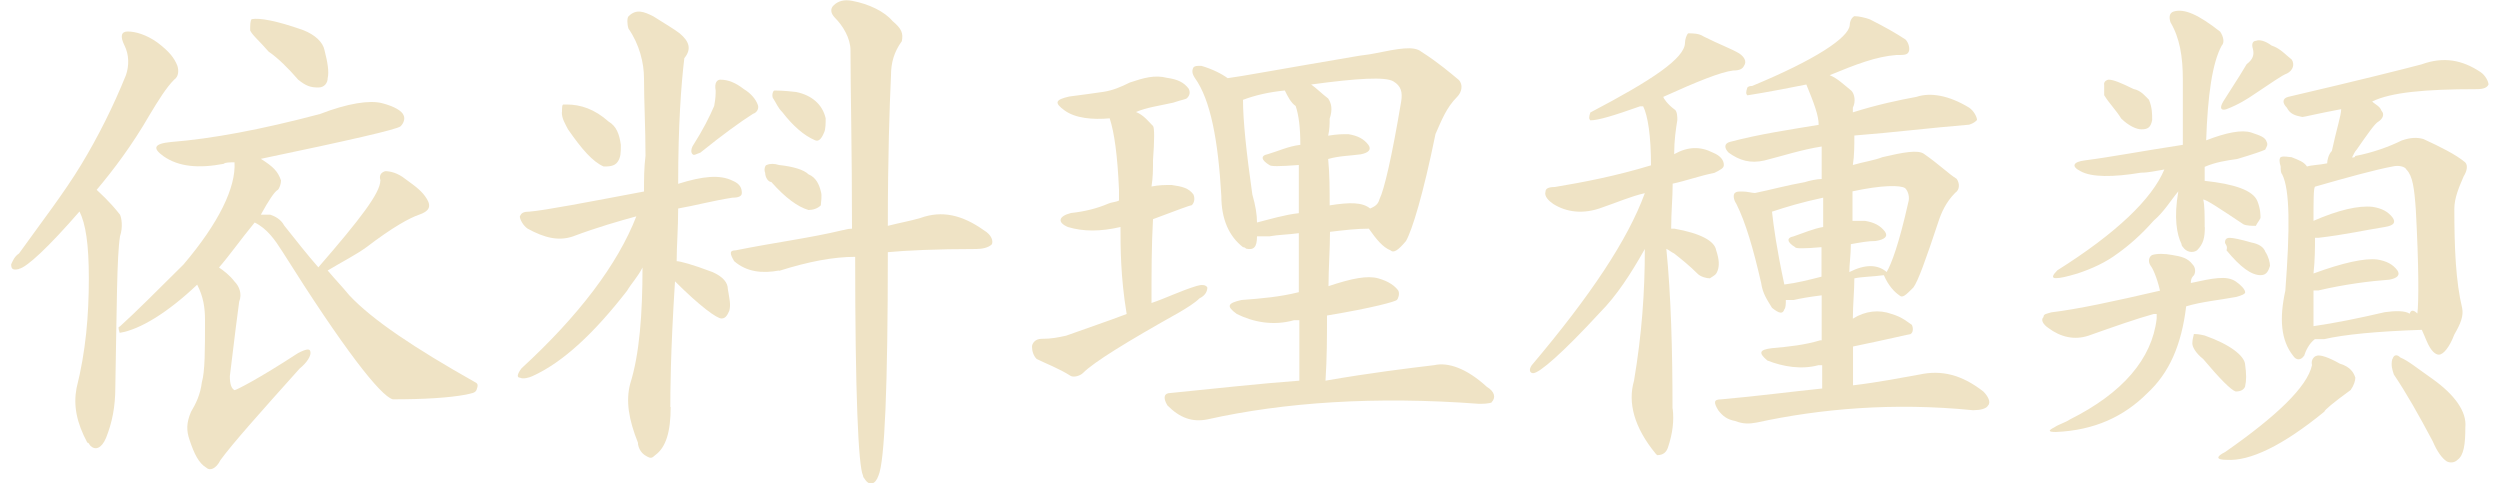
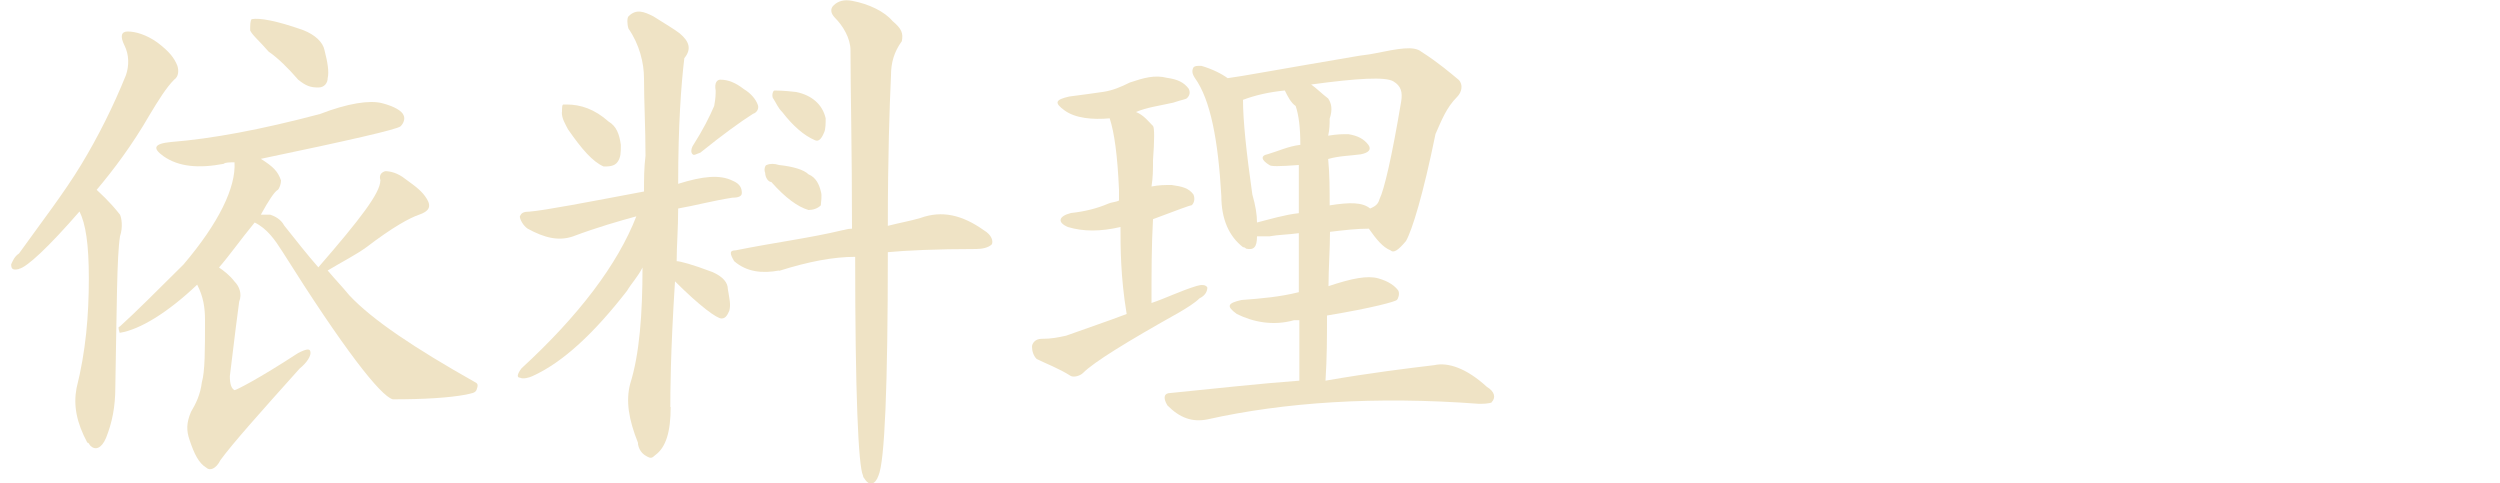
<svg xmlns="http://www.w3.org/2000/svg" height="29" viewBox="0 0 150 29" width="150">
  <g fill="#efe3c5">
    <path d="m1.14 16.14c-.37.09-.47 0-.47-.28.09-.19.19-.47.47-.65 1.4-1.95 2.7-3.63 3.72-5.31s1.95-3.54 2.7-5.4c.19-.56.19-1.21-.09-1.77s-.19-.84.19-.84c.47 0 1.12.19 1.77.65.74.56 1.02.93 1.21 1.4.09.28.09.65-.19.84-.47.47-.93 1.21-1.49 2.14-1.02 1.77-2.14 3.26-3.16 4.47.19.19.74.65 1.4 1.49.09.19.19.74 0 1.3-.19 1.21-.19 4.19-.28 9.03 0 1.21-.19 2.14-.56 3.07-.28.65-.65.74-.93.47-.09-.09-.09-.19-.19-.19-.65-1.21-.84-2.23-.65-3.26.56-2.23.74-4.37.74-6.61 0-2.05-.19-3.26-.56-4-1.86 2.14-3.16 3.35-3.63 3.44zm21.69-5.31c-.09-.28 0-.47.28-.56.28 0 .74.09 1.21.47.65.47 1.02.74 1.3 1.21s.09.74-.47.93-1.58.74-3.16 1.95c-.65.47-1.4.84-2.33 1.4.47.56.84.93 1.3 1.49 1.4 1.49 3.91 3.16 7.54 5.21.19.09.19.19.09.47-.09.19-.28.19-.65.28-1.02.19-2.51.28-4.37.28-.74-.19-2.98-3.07-6.61-8.84-.47-.74-.93-1.4-1.68-1.77-.84 1.02-1.49 1.95-2.14 2.7.28.19.65.47.93.84.28.28.47.74.28 1.21-.09.65-.28 2.14-.56 4.47 0 .47.09.74.28.84.09 0 1.4-.65 3.82-2.23.56-.28.74-.28.74 0 0 .19-.19.56-.65.93-2.42 2.7-4 4.47-4.75 5.49-.28.56-.65.65-.84.47-.47-.28-.74-.84-1.02-1.68-.19-.56-.19-1.02.09-1.68.28-.47.56-1.02.65-1.77.19-.65.19-1.95.19-3.72 0-.74-.09-1.4-.47-2.14-1.77 1.68-3.44 2.7-4.65 2.89-.09-.28-.09-.37 0-.37.93-.84 2.23-2.14 3.82-3.72 2.14-2.51 3.16-4.65 3.07-6.14-.28 0-.56 0-.65.09-1.49.28-2.7.19-3.63-.47-.65-.47-.56-.74.47-.84 2.42-.19 5.4-.74 8.94-1.68 1.68-.65 2.98-.84 3.72-.65s1.21.47 1.3.74c.09.19 0 .47-.19.65s-3.07.84-8.38 1.95c.74.47 1.02.74 1.21 1.3 0 .19-.09.47-.19.56-.19.09-.56.65-1.02 1.49h.56c.28.09.65.28.84.65.74.93 1.4 1.77 2.05 2.51 2.51-2.89 3.72-4.47 3.72-5.21zm-7.82-9.03c0-.28 0-.56.09-.65.47-.09 1.49.09 3.07.65.74.28 1.21.74 1.3 1.21.19.74.28 1.3.19 1.68 0 .28-.19.56-.56.56-.47 0-.74-.09-1.21-.47-.56-.65-1.21-1.3-1.77-1.68-.56-.65-1.02-1.02-1.12-1.3z" />
    <path d="m40.24 24.42c0 1.49-.28 2.42-.93 2.89-.19.19-.28.19-.47.09s-.47-.28-.56-.74v-.09c-.56-1.4-.74-2.51-.47-3.54.56-1.77.74-4.19.74-6.98-.28.56-.65.93-.93 1.4-1.95 2.51-3.82 4.28-5.68 5.12-.19.09-.56.19-.74.09-.19 0-.19-.19.09-.56 3.44-3.16 5.77-6.24 6.89-9.12-1.02.28-2.33.65-3.82 1.21-.84.28-1.68.09-2.7-.47-.28-.19-.47-.56-.47-.74.09-.19.19-.28.56-.28 1.02-.09 3.44-.56 6.89-1.21 0-.74 0-1.4.09-2.14 0-1.68-.09-3.26-.09-4.65 0-.93-.28-2.05-.93-2.98-.09-.28-.09-.65 0-.74.47-.47.93-.28 1.49 0 .74.47 1.21.74 1.58 1.02.56.47.74.93.28 1.49-.19 1.58-.37 4-.37 7.54 1.49-.47 2.51-.56 3.26-.19.47.19.56.47.56.74 0 .19-.19.28-.56.28-1.21.19-2.23.47-3.26.65 0 1.21-.09 2.23-.09 3.16.19 0 .93.19 2.14.65.65.28.93.65.93 1.02.09.56.19.93.09 1.3-.09.19-.19.47-.47.47s-1.3-.74-2.79-2.23c-.28 4.37-.28 6.79-.28 7.54zm-6.52-17.68c0-.28 0-.47.09-.47h.19c.84 0 1.68.28 2.51 1.02.47.28.65.74.74 1.4 0 .47 0 .74-.19 1.02s-.56.28-.84.28c-.65-.28-1.3-1.02-2.14-2.23-.19-.37-.37-.65-.37-1.02zm9.22-1.31c-.09-.47.09-.65.28-.65.47 0 .93.19 1.4.56.47.28.74.65.84.93.09.19 0 .47-.28.56-.74.47-1.77 1.21-3.16 2.33-.28.09-.37.19-.47.09s-.09-.28 0-.47c.65-1.02 1.02-1.77 1.3-2.42.09-.47.09-.74.09-.93zm3.81 10.8c-1.02.19-1.95.09-2.7-.56-.28-.47-.28-.65.09-.65 2.33-.47 4.47-.74 6.42-1.21.09 0 .28-.09.56-.09 0-4.75-.09-8.28-.09-10.7 0-.74-.47-1.49-.93-1.95-.28-.28-.28-.56-.09-.74.28-.28.65-.37 1.12-.28 1.02.19 1.95.65 2.42 1.21.56.47.65.74.56 1.21-.47.65-.65 1.3-.65 2.05-.09 1.95-.19 4.93-.19 9.03.74-.19 1.3-.28 1.95-.47 1.3-.47 2.51-.19 3.82.74.47.28.56.65.47.84-.19.19-.56.28-.93.28-2.42 0-4.28.09-5.31.19 0 8.1-.19 12.57-.56 13.4-.19.56-.56.65-.84.19-.09-.09-.09-.19-.09-.19-.28-.56-.47-4.93-.47-13.12-1.3 0-2.79.28-4.56.84zm-.84-5.86c-.09-.19 0-.47.09-.47.19-.09.47-.09.74 0 .84.09 1.49.28 1.77.56.47.19.65.65.74 1.02.09.28 0 .65 0 .84-.19.19-.47.28-.74.28-.65-.19-1.4-.74-2.23-1.68-.19 0-.37-.28-.37-.56zm.47-4.47c-.09-.19 0-.47.09-.47s.56 0 1.3.09c.93.19 1.58.74 1.77 1.58 0 .28 0 .65-.09.84-.19.47-.37.56-.56.47-.65-.28-1.3-.84-1.95-1.68-.28-.28-.37-.56-.56-.84z" />
    <path d="m67.23 13.62c-1.21.28-2.23.28-3.16 0-.65-.28-.56-.65.19-.84.84-.09 1.58-.28 2.23-.56.19-.09.47-.09.65-.19v-.65c-.09-2.05-.28-3.44-.56-4.28-1.02.09-2.05 0-2.7-.47s-.56-.65.28-.84c.74-.09 1.4-.19 2.05-.28.56-.09 1.02-.28 1.58-.56.84-.28 1.49-.47 2.23-.28.65.09 1.02.28 1.3.65.09.19.09.37-.09.56-.09.09-.28.09-.84.28-.84.19-1.58.28-2.23.56.47.19.74.56 1.02.84.09.09.09.84 0 2.05 0 .56 0 1.02-.09 1.58.47-.09.74-.09 1.21-.09.65.09 1.02.19 1.3.56.09.19.09.47-.09.65-.09 0-.84.28-2.33.84-.09 1.58-.09 3.16-.09 5.03.84-.28 1.77-.74 2.7-1.02.28-.09.56-.09.65.09 0 .19-.09.47-.47.65-.28.28-.74.56-1.21.84-3.16 1.77-5.12 2.98-5.77 3.63-.19.19-.56.28-.74.19-.74-.47-1.49-.74-2.05-1.02-.19-.19-.28-.47-.28-.74 0-.19.19-.47.56-.47.65 0 1.02-.09 1.49-.19 1.3-.47 2.42-.84 3.63-1.3-.37-2.23-.37-4-.37-5.21zm10.7 5.59h-.28c-1.3.37-2.51.09-3.44-.37-.65-.47-.56-.65.28-.84 1.21-.09 2.33-.19 3.44-.47v-3.54c-.65.09-1.21.09-1.77.19h-.74c0 .65-.19.84-.65.74q-.09-.09-.19-.09c-.84-.65-1.3-1.68-1.3-3.07-.19-3.35-.65-5.77-1.58-7.07-.19-.28-.19-.47-.09-.65.09-.09.19-.09.47-.09.65.19 1.21.47 1.58.74.74-.09 3.26-.56 7.63-1.3.47-.09.74-.09 1.21-.19 1.4-.28 2.33-.47 2.79-.09 1.02.65 1.77 1.3 2.23 1.68.28.28.19.74-.09 1.02-.65.65-.93 1.4-1.3 2.23-.74 3.63-1.4 5.77-1.77 6.42-.47.56-.74.74-.93.56-.47-.19-.84-.65-1.3-1.3-.74 0-1.49.09-2.33.19 0 1.02-.09 2.23-.09 3.26 1.4-.47 2.33-.65 2.98-.47s1.02.47 1.21.74c.09.19 0 .47-.09.56s-1.4.47-4.19.93c0 1.3 0 2.51-.09 3.91 2.7-.47 4.93-.74 6.52-.93.84-.19 1.95.19 3.16 1.3.47.28.56.65.28.93.09 0-.19.09-.65.09h-.09c-6.24-.47-11.73-.09-16.29.93-.93.19-1.68-.09-2.42-.84-.28-.47-.19-.74.19-.74 2.79-.28 5.31-.56 7.73-.74 0-1.21 0-2.42 0-3.63zm-.84-13.78c-.93.09-1.77.28-2.51.56 0 1.21.19 3.07.56 5.68.19.65.28 1.21.28 1.68.74-.19 1.68-.47 2.51-.56v-2.89c-1.21.09-1.68.09-1.77 0-.47-.28-.56-.56-.09-.65.65-.19 1.21-.47 1.95-.56 0-1.02-.09-1.77-.28-2.33-.28-.19-.47-.56-.65-.93zm2.7 6.89c1.21-.19 1.95-.19 2.42.19.19-.09.47-.19.56-.56.28-.56.74-2.51 1.3-5.86.09-.56 0-.93-.47-1.21s-2.14-.19-4.93.19c.28.19.65.56 1.02.84.19.28.28.65.09 1.21 0 .28 0 .65-.09 1.02.56-.09.84-.09 1.21-.09.56.09.93.28 1.21.65.19.28 0 .47-.47.56-.65.09-1.3.09-1.95.28.09.93.09 1.86.09 2.79z" />
-     <path d="m100.36 24.51c.09.74 0 1.49-.28 2.33-.09.28-.28.47-.65.47l-.09-.09c-1.3-1.58-1.68-3.07-1.3-4.37.47-2.79.65-5.31.65-7.91-.84 1.49-1.68 2.79-2.7 3.82-2.23 2.42-3.63 3.63-4 3.63-.19 0-.28-.19-.09-.47 3.54-4.19 5.77-7.54 6.79-10.33-.84.19-1.68.56-2.51.84-1.21.47-2.23.28-2.98-.19-.28-.19-.56-.47-.47-.74 0-.19.19-.28.56-.28 1.68-.28 3.63-.65 5.77-1.3 0-1.77-.19-2.98-.47-3.54h-.19c-1.58.56-2.51.84-2.98.84-.09-.09-.09-.19 0-.47 3.72-1.95 5.68-3.26 5.68-4.19 0-.19.09-.47.19-.56.28 0 .65 0 .93.19.93.47 1.68.74 2.14 1.02.28.19.47.47.28.74-.09.19-.28.28-.65.28-.74.09-2.14.65-4.19 1.58 0 .09.28.47.65.74.19.09.19.47.19.65-.09.56-.19 1.21-.19 2.05.84-.47 1.58-.47 2.33-.09.47.19.65.47.65.74 0 .19-.19.28-.56.47-.93.19-1.68.47-2.51.65 0 .84-.09 1.68-.09 2.7h.19c1.58.28 2.42.74 2.51 1.3.19.56.19.93.09 1.21s-.19.28-.47.47c-.19 0-.56-.09-.74-.28-.47-.47-.93-.84-1.4-1.21-.19-.09-.28-.19-.47-.28.28 2.79.37 6.14.37 9.59zm8.94-2.6h-.19c-1.02.28-2.14.09-3.07-.28-.56-.47-.47-.65.28-.74 1.02-.09 1.95-.19 2.89-.47h.09v-2.7c-.74.09-1.3.19-1.68.28h-.47c0 .19 0 .47-.09.56-.09.28-.28.28-.74-.09-.28-.47-.56-.84-.65-1.49-.47-2.05-.93-3.63-1.49-4.75-.19-.28-.19-.56-.09-.65s.19-.09.47-.09.56.09.74.09c.93-.19 1.95-.47 2.98-.65.28-.09.74-.19 1.02-.19v-1.95c-1.21.19-2.33.56-3.44.84-.84.19-1.49 0-2.14-.47-.28-.28-.28-.56.09-.65 1.77-.47 3.63-.74 5.31-1.02 0-.56-.28-1.3-.74-2.42-2.33.47-3.54.65-3.54.65-.09-.09-.09-.19 0-.47.09-.09.19-.09.28-.09 3.82-1.58 5.77-2.89 5.86-3.63 0-.19.09-.47.28-.56.28 0 .65.09.93.19.93.47 1.58.84 2.14 1.21.19.19.28.56.19.74-.09.19-.28.19-.74.19-1.21.09-2.42.56-4 1.21.47.19.84.56 1.3.93.19.19.28.65.09 1.02v.28c1.49-.47 2.79-.74 3.82-.93.84-.28 1.95-.09 3.16.65.28.19.47.56.47.74-.09.09-.19.19-.47.28-2.33.19-4.56.47-6.89.65 0 .56 0 1.21-.09 1.77.65-.19 1.3-.28 1.77-.47 1.21-.28 2.14-.47 2.51-.19.93.65 1.49 1.21 1.95 1.49.19.28.19.65-.09.84-.56.56-.84 1.21-1.02 1.77-.74 2.23-1.21 3.54-1.49 3.91-.47.47-.65.65-.84.47-.28-.19-.65-.56-.93-1.21-.65.09-1.3.09-1.77.19 0 .74-.09 1.58-.09 2.42.74-.47 1.58-.56 2.33-.28.65.19.93.47 1.21.65.09.19.09.47-.09.56-.09 0-1.21.28-3.44.74v2.33c1.58-.19 2.98-.47 4-.65 1.3-.28 2.51 0 3.82 1.02.28.28.47.65.28.84-.09.19-.47.28-.84.28h-.09c-4.75-.47-9.12-.09-12.94.74-.47.09-.84.09-1.3-.09-.47-.09-.74-.28-1.02-.65-.28-.47-.28-.65.19-.65 2.14-.19 4.28-.47 6.05-.65 0 0 0-.74 0-1.4zm.09-10.05c-1.3.28-2.23.56-3.07.84.09.84.28 2.23.74 4.37.74-.09 1.49-.28 2.23-.47v-1.77c-1.02.09-1.58.09-1.58 0-.47-.28-.56-.56-.09-.65.56-.19 1.21-.47 1.77-.56 0-.56 0-1.21 0-1.77zm1.58 4.46c.93-.47 1.68-.47 2.23 0 .28-.47.74-1.68 1.3-4.19.09-.28 0-.65-.19-.84-.28-.19-1.4-.19-3.16.19v1.77h.74c.56.09.93.28 1.21.65.19.28 0 .47-.56.56-.47 0-.93.09-1.49.19 0 .65-.09 1.21-.09 1.68z" />
-     <path d="m129.22 18.84c-1.02.28-2.33.74-3.91 1.3-.84.28-1.68.09-2.42-.47-.28-.19-.47-.47-.28-.65 0-.19.19-.19.47-.28 1.58-.19 3.72-.65 6.52-1.3-.19-.84-.47-1.4-.56-1.49-.19-.28-.09-.56.09-.65.28-.09.74-.09 1.21 0 .56.09.93.19 1.21.56.19.19.19.47.09.65-.09.09-.19.19-.19.47 1.3-.28 2.14-.47 2.7-.09.28.19.56.47.56.65 0 .09-.19.19-.56.28-1.02.19-2.05.28-2.98.56-.28 2.33-1.02 4-2.33 5.21-1.4 1.4-3.16 2.23-5.49 2.33-.47 0-.47-.09-.09-.28.28-.19.65-.28.93-.47 3.16-1.58 4.93-3.63 5.21-6.05v-.28q-.09 0-.19 0zm3.07-5.22c0 .65-.09 1.02-.47 1.4-.28.19-.65.09-.84-.19q-.09-.09-.09-.19c-.28-.56-.47-1.58-.19-3.16-.47.56-.84 1.21-1.49 1.77-.74.84-1.49 1.49-2.14 1.95-.74.56-1.58.93-2.42 1.21-.65.19-1.02.28-1.3.28s-.19-.19.09-.47c3.54-2.23 5.68-4.28 6.42-6.05-.56.09-.93.19-1.4.19-1.68.28-2.98.28-3.63-.09-.56-.28-.47-.56.28-.65 1.49-.19 3.44-.56 5.86-.93v-3.91c0-1.4-.19-2.51-.74-3.44-.09-.28-.09-.56.19-.65.65-.19 1.49.19 2.79 1.21.19.28.28.65.09.84-.56 1.02-.84 2.98-.93 5.68 1.21-.47 2.14-.65 2.7-.47.56.19.84.28.93.56.09.19 0 .28-.09.47-.19.09-.74.28-1.68.56-.65.09-1.3.19-1.95.47v.84c1.77.19 2.89.56 3.16 1.21.19.47.19.84.19 1.02-.09.19-.19.28-.28.47-.19 0-.56 0-.74-.09-1.4-.93-2.23-1.49-2.42-1.49.09.28.09 1.02.09 1.68zm-6.05-8.56c0-.19.19-.28.28-.28.28 0 .74.19 1.49.56.47.09.74.47.93.65.19.47.19.84.19 1.21-.09.47-.28.56-.65.56-.28 0-.74-.19-1.21-.65-.28-.47-.74-.93-1.02-1.4v-.65zm5.3 15.54c0-.28.09-.47.09-.56.09 0 .28 0 .65.09 1.58.56 2.33 1.21 2.42 1.68.09.65.09 1.02 0 1.4-.09.19-.28.28-.56.28-.28-.09-.93-.74-1.95-1.95-.47-.37-.65-.74-.65-.93zm7.45.75c.19-.09.74.09 1.4.47.65.19.84.56.93.84 0 .19-.09.47-.28.74-1.02.74-1.58 1.21-1.58 1.3-2.51 2.05-4.47 2.98-5.86 2.89-.65 0-.65-.19-.09-.47 3.07-2.14 4.93-3.91 5.21-5.21-.09-.37.19-.56.28-.56zm-3.82-18.43c-.09-.28 0-.47.19-.47.19-.09.56 0 .93.28.56.19.84.56 1.21.84.19.28.09.65-.28.84-.28.09-.93.56-2.05 1.3-.28.19-.84.56-1.58.84-.28.09-.47 0-.19-.47.84-1.3 1.3-2.05 1.4-2.23.37-.28.47-.56.37-.93zm-1.67 11.63c0-.19.09-.28.28-.28s.65.09 1.3.28c.47.09.74.28.84.56.19.28.28.65.28.84-.09.28-.19.56-.56.56-.56 0-1.21-.47-2.05-1.49.09-.28-.09-.37-.09-.47zm4.74 6.8c-.19.28-.47.28-.65 0-.74-.93-.84-2.23-.47-3.91.28-3.72.28-6.05-.19-6.98-.09-.09-.09-.28-.09-.47-.09-.28-.09-.47 0-.56.19-.09.47 0 .65 0 .47.19.74.28.93.56.28-.09.74-.09 1.21-.19 0-.19.09-.56.28-.74.28-1.3.56-2.14.56-2.51-1.49.28-2.23.47-2.33.47-.47-.09-.74-.19-.93-.56-.28-.28-.28-.56.09-.65 4.37-1.02 6.98-1.68 8-1.95 1.3-.47 2.42-.28 3.54.47.28.19.47.56.47.74-.09.19-.28.28-.74.28-3.07 0-5.12.19-6.24.74.19.19.47.28.56.56.19.19.09.47-.19.65-.19.09-.65.74-1.3 1.68-.09.09-.19.28-.28.47.09 0 .19 0 .19-.09 1.02-.19 2.05-.56 2.79-.93.56-.19.93-.19 1.3-.09 1.02.47 1.95.93 2.51 1.4.19.19.09.56-.09.84-.28.65-.56 1.3-.56 1.95 0 2.42.09 4.37.47 5.96.09.47-.09.93-.47 1.58-.28.74-.65 1.21-.93 1.21-.19 0-.47-.19-.74-.84-.09-.19-.19-.47-.28-.65-2.7.09-4.65.28-5.86.56h-.56c-.37.28-.56.74-.65 1.02zm6.8-2.51c.09-.74.09-2.89-.09-6.24-.09-1.3-.19-2.05-.56-2.42-.09-.19-.47-.28-.84-.19-1.02.19-2.7.65-4.65 1.21-.09.09-.09.84-.09 2.05 1.49-.65 2.7-.93 3.54-.84.56.09.93.28 1.21.65.19.28.09.47-.47.56-1.21.19-2.42.47-4 .65h-.19c0 .56 0 1.3-.09 2.14 1.77-.65 3.07-.93 3.82-.84.56.09.93.28 1.21.65.19.28 0 .47-.47.56-1.21.09-2.7.28-4.28.65h-.28v2.14c1.3-.19 2.7-.47 4.28-.84.65-.09 1.21-.09 1.49.09.09-.28.28-.19.47 0zm-1.49 2.7c.09-.28.28-.28.47-.09.47.19 1.02.65 1.95 1.3 1.3.93 2.05 1.95 1.95 2.89 0 1.02-.09 1.68-.47 1.95-.19.19-.47.19-.65.09-.28-.19-.56-.56-.84-1.21-.84-1.58-1.58-2.89-2.33-4-.09-.28-.19-.56-.09-.93z" />
  </g>
</svg>